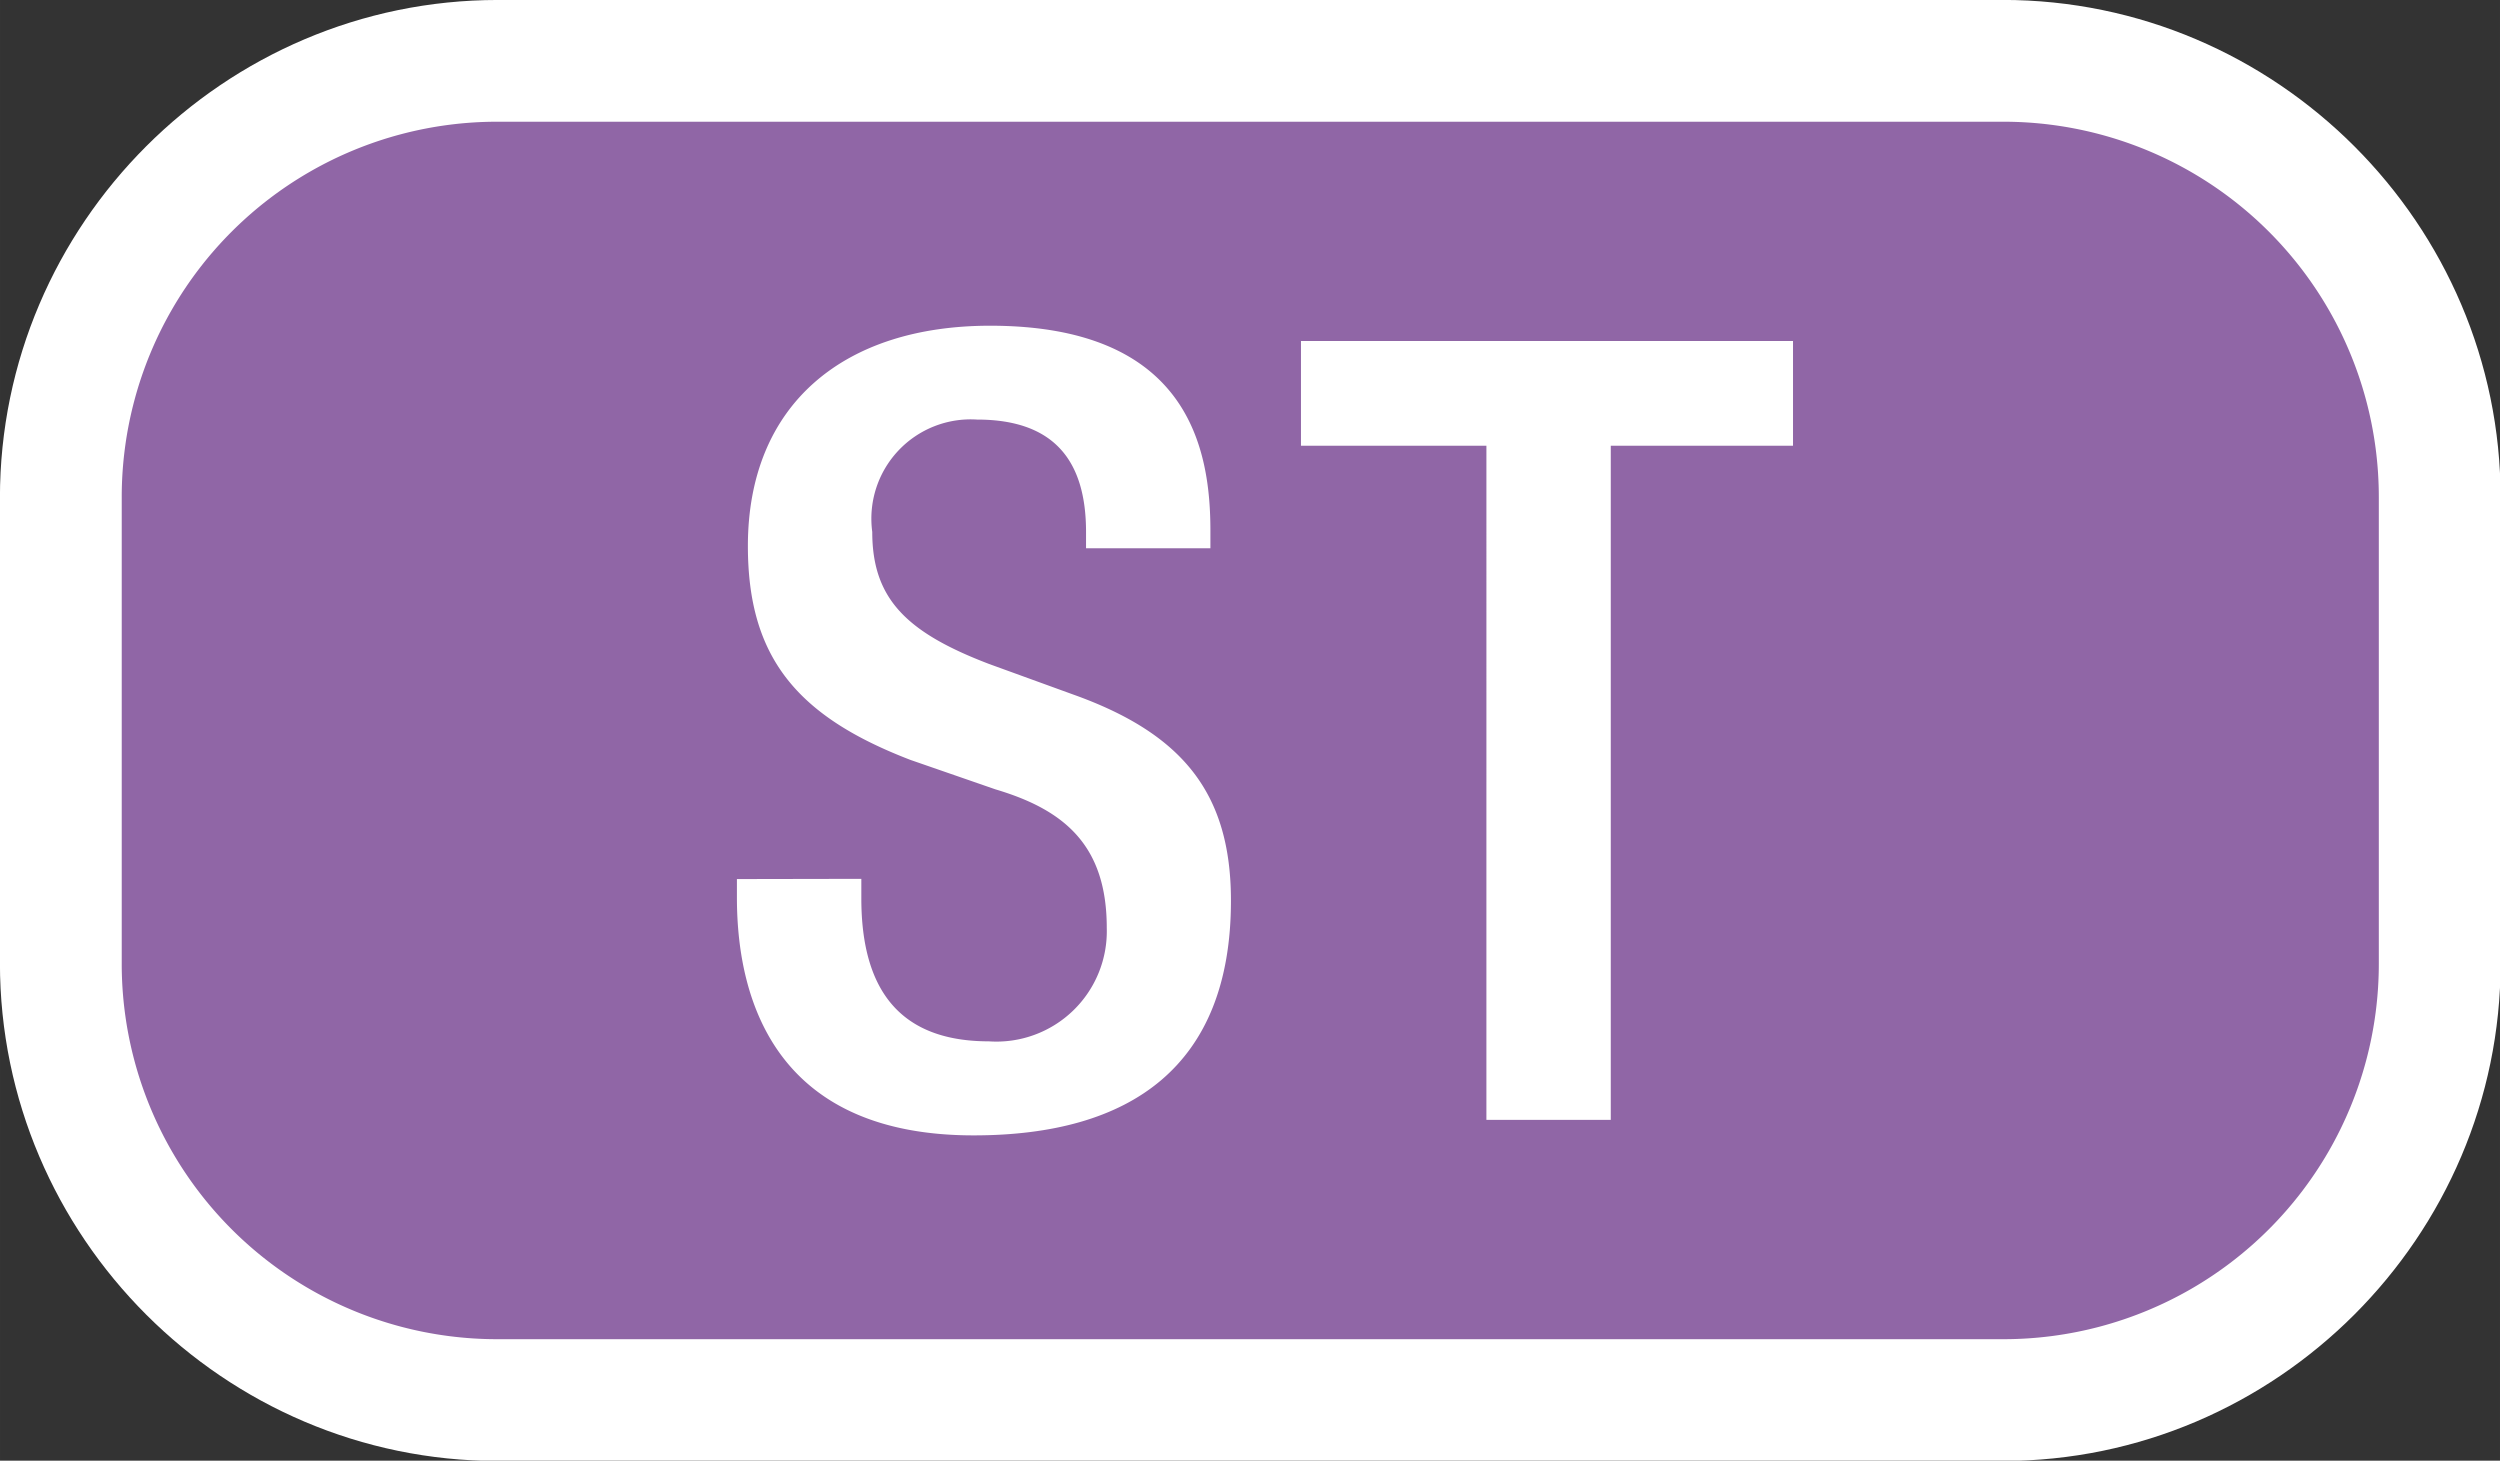
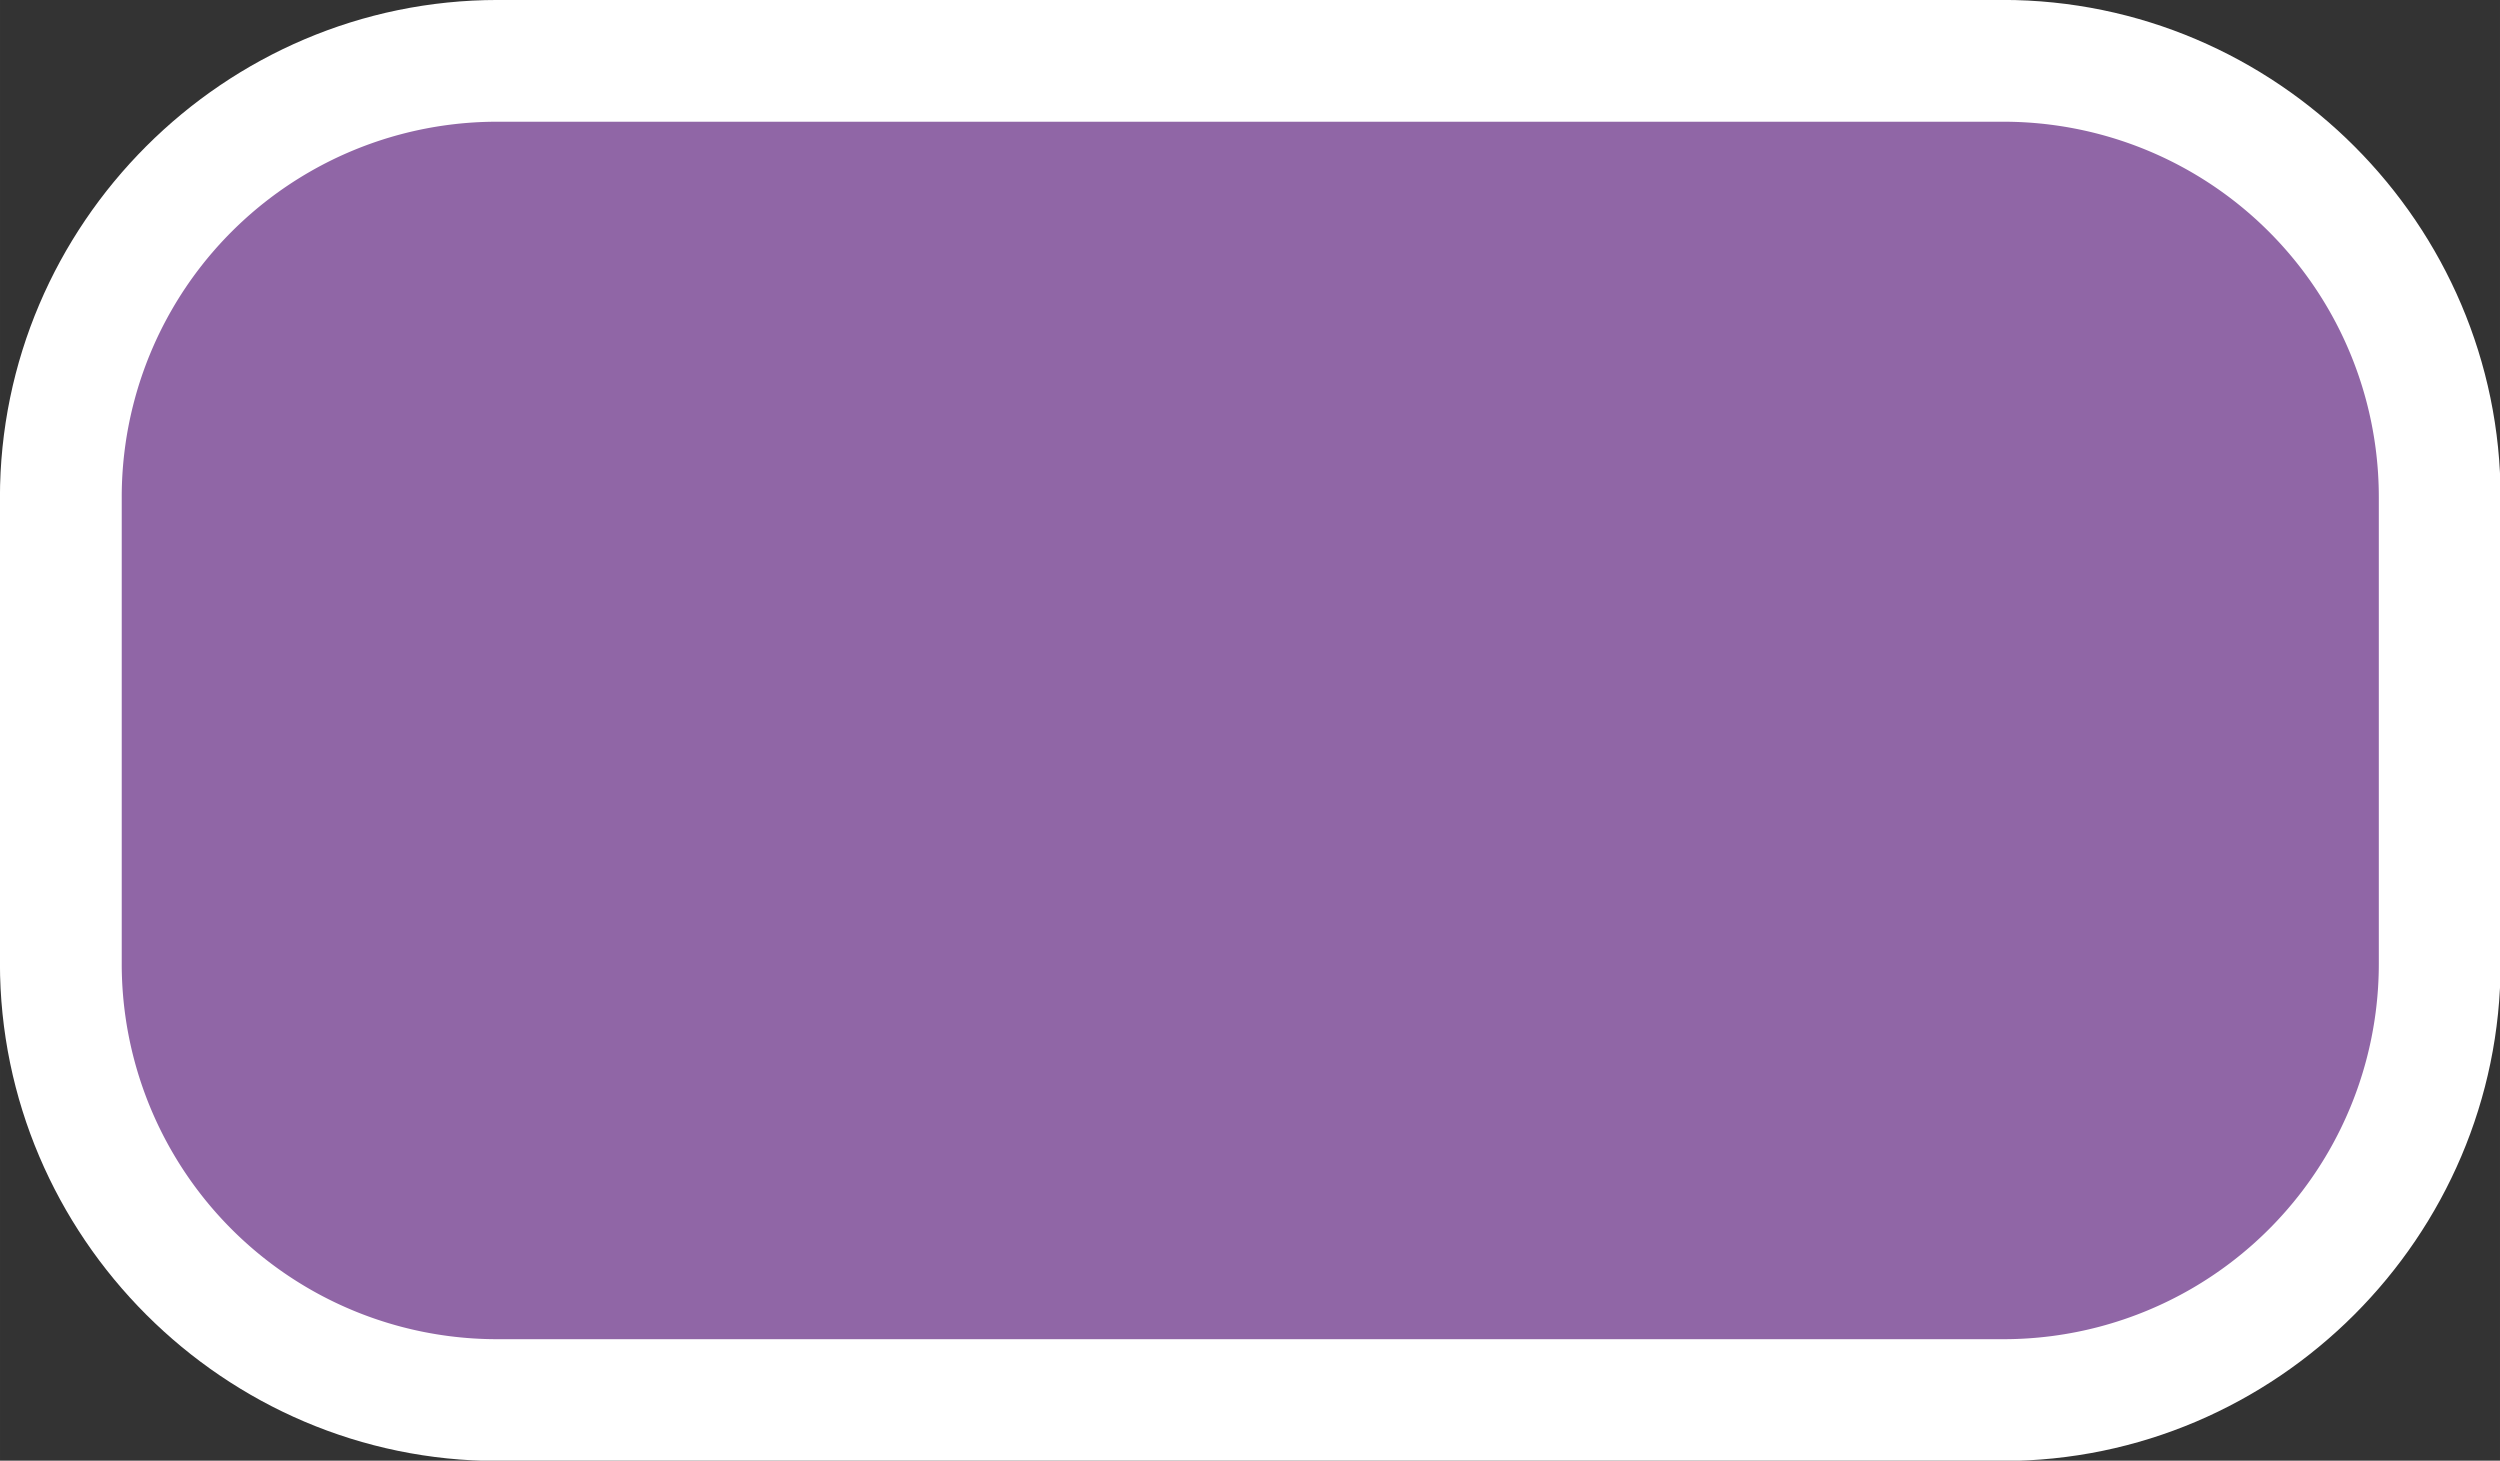
<svg xmlns="http://www.w3.org/2000/svg" width="400" height="233.707" viewBox="0 0 105.833 61.835">
  <rect x="0" y="0" width="105.833" height="61.835" fill="#333333" stroke="none" />
  <path d="M8.332-2.697c-6.064 0-11.03 4.965-11.03 11.029v10.305c0 6.064 4.966 11.031 11.03 11.031h33.336c6.064 0 11.03-4.967 11.03-11.031V8.332c0-6.064-4.966-11.03-11.03-11.03zm0 5.394h33.336c3.169 0 5.635 2.466 5.635 5.635v10.305c0 3.169-2.466 5.636-5.635 5.636H8.332c-3.169 0-5.635-2.467-5.635-5.636V8.332c0-3.169 2.466-5.635 5.635-5.635" style="color:#000;font-style:normal;font-variant:normal;font-weight:400;font-stretch:normal;font-size:medium;font-family:sans-serif;font-variant-ligatures:normal;font-variant-position:normal;font-variant-caps:normal;font-variant-numeric:normal;font-variant-alternates:normal;font-variant-east-asian:normal;font-feature-settings:normal;text-indent:0;text-decoration:none;text-decoration-line:none;text-decoration-style:solid;text-decoration-color:#000;letter-spacing:normal;word-spacing:normal;text-transform:none;writing-mode:lr-tb;direction:ltr;text-orientation:mixed;dominant-baseline:auto;baseline-shift:baseline;text-anchor:start;clip-rule:nonzero;display:inline;overflow:visible;visibility:visible;color-interpolation:sRGB;vector-effect:none;fill:#fff;fill-opacity:1;fill-rule:nonzero;stroke:none;stroke-linecap:round;stroke-linejoin:round;stroke-miterlimit:4;stroke-dasharray:none;stroke-dashoffset:0;stroke-opacity:1;color-rendering:auto;image-rendering:auto;shape-rendering:auto;text-rendering:auto;stop-color:#000;stop-opacity:1" transform="translate(5.153 5.153)scale(1.911)" />
  <path d="M8.333 0h33.334A8.315 8.315 0 0 1 50 8.333v10.304a8.315 8.315 0 0 1-8.333 8.333H8.333A8.315 8.315 0 0 1 0 18.639V8.332A8.315 8.315 0 0 1 8.333 0" style="color:#000;font-style:normal;font-variant:normal;font-weight:400;font-stretch:normal;font-size:medium;font-family:sans-serif;font-variant-ligatures:normal;font-variant-position:normal;font-variant-caps:normal;font-variant-numeric:normal;font-variant-alternates:normal;font-variant-east-asian:normal;font-feature-settings:normal;text-indent:0;text-decoration:none;text-decoration-line:none;text-decoration-style:solid;text-decoration-color:#000;letter-spacing:normal;word-spacing:normal;text-transform:none;writing-mode:lr-tb;direction:ltr;text-orientation:mixed;dominant-baseline:auto;baseline-shift:baseline;text-anchor:start;clip-rule:nonzero;display:inline;overflow:visible;visibility:visible;color-interpolation:sRGB;vector-effect:none;fill:#9066a6;fill-opacity:1;fill-rule:nonzero;stroke:none;stroke-width:5.394;stroke-linecap:round;stroke-linejoin:round;stroke-miterlimit:4;stroke-dasharray:none;stroke-dashoffset:0;stroke-opacity:1;color-rendering:auto;image-rendering:auto;shape-rendering:auto;text-rendering:auto;stop-color:#000;stop-opacity:1" transform="translate(5.153 5.153)scale(1.911)" />
-   <path d="M16.384 16.772v.434c0 2.1.918 3.166 2.827 3.166a2.446 2.446 0 0 0 2.61-2.513c0-1.812-.918-2.61-2.465-3.069l-1.885-.653c-2.513-.966-3.6-2.271-3.6-4.736 0-3.142 2.126-4.882 5.365-4.882 4.422 0 4.881 2.755 4.881 4.544v.386h-2.755v-.362c0-1.571-.7-2.489-2.416-2.489a2.2 2.2 0 0 0-2.32 2.489c0 1.474.749 2.223 2.585 2.924l1.861.676c2.441.87 3.5 2.2 3.5 4.568 0 3.673-2.223 5.2-5.7 5.2-4.277 0-5.244-2.851-5.244-5.268v-.41zm13.847-9.594h-4.108v-2.32h10.9v2.32h-4.037v14.934h-2.755z" style="color:#000;font-style:normal;font-variant:normal;font-weight:400;font-stretch:normal;font-size:medium;font-family:sans-serif;font-variant-ligatures:normal;font-variant-position:normal;font-variant-caps:normal;font-variant-numeric:normal;font-variant-alternates:normal;font-variant-east-asian:normal;font-feature-settings:normal;text-indent:0;text-decoration:none;text-decoration-line:none;text-decoration-style:solid;text-decoration-color:#000;letter-spacing:normal;word-spacing:normal;text-transform:none;writing-mode:lr-tb;direction:ltr;text-orientation:mixed;dominant-baseline:auto;baseline-shift:baseline;text-anchor:start;clip-rule:nonzero;display:inline;overflow:visible;visibility:visible;color-interpolation:sRGB;vector-effect:none;fill:#fff;fill-opacity:1;fill-rule:nonzero;stroke:none;stroke-width:1;stroke-linecap:butt;stroke-linejoin:miter;stroke-miterlimit:4;stroke-dasharray:none;stroke-dashoffset:0;stroke-opacity:1;color-rendering:auto;image-rendering:auto;shape-rendering:auto;text-rendering:auto;stop-color:#000" transform="translate(5.153 5.153)scale(1.911)" />
</svg>